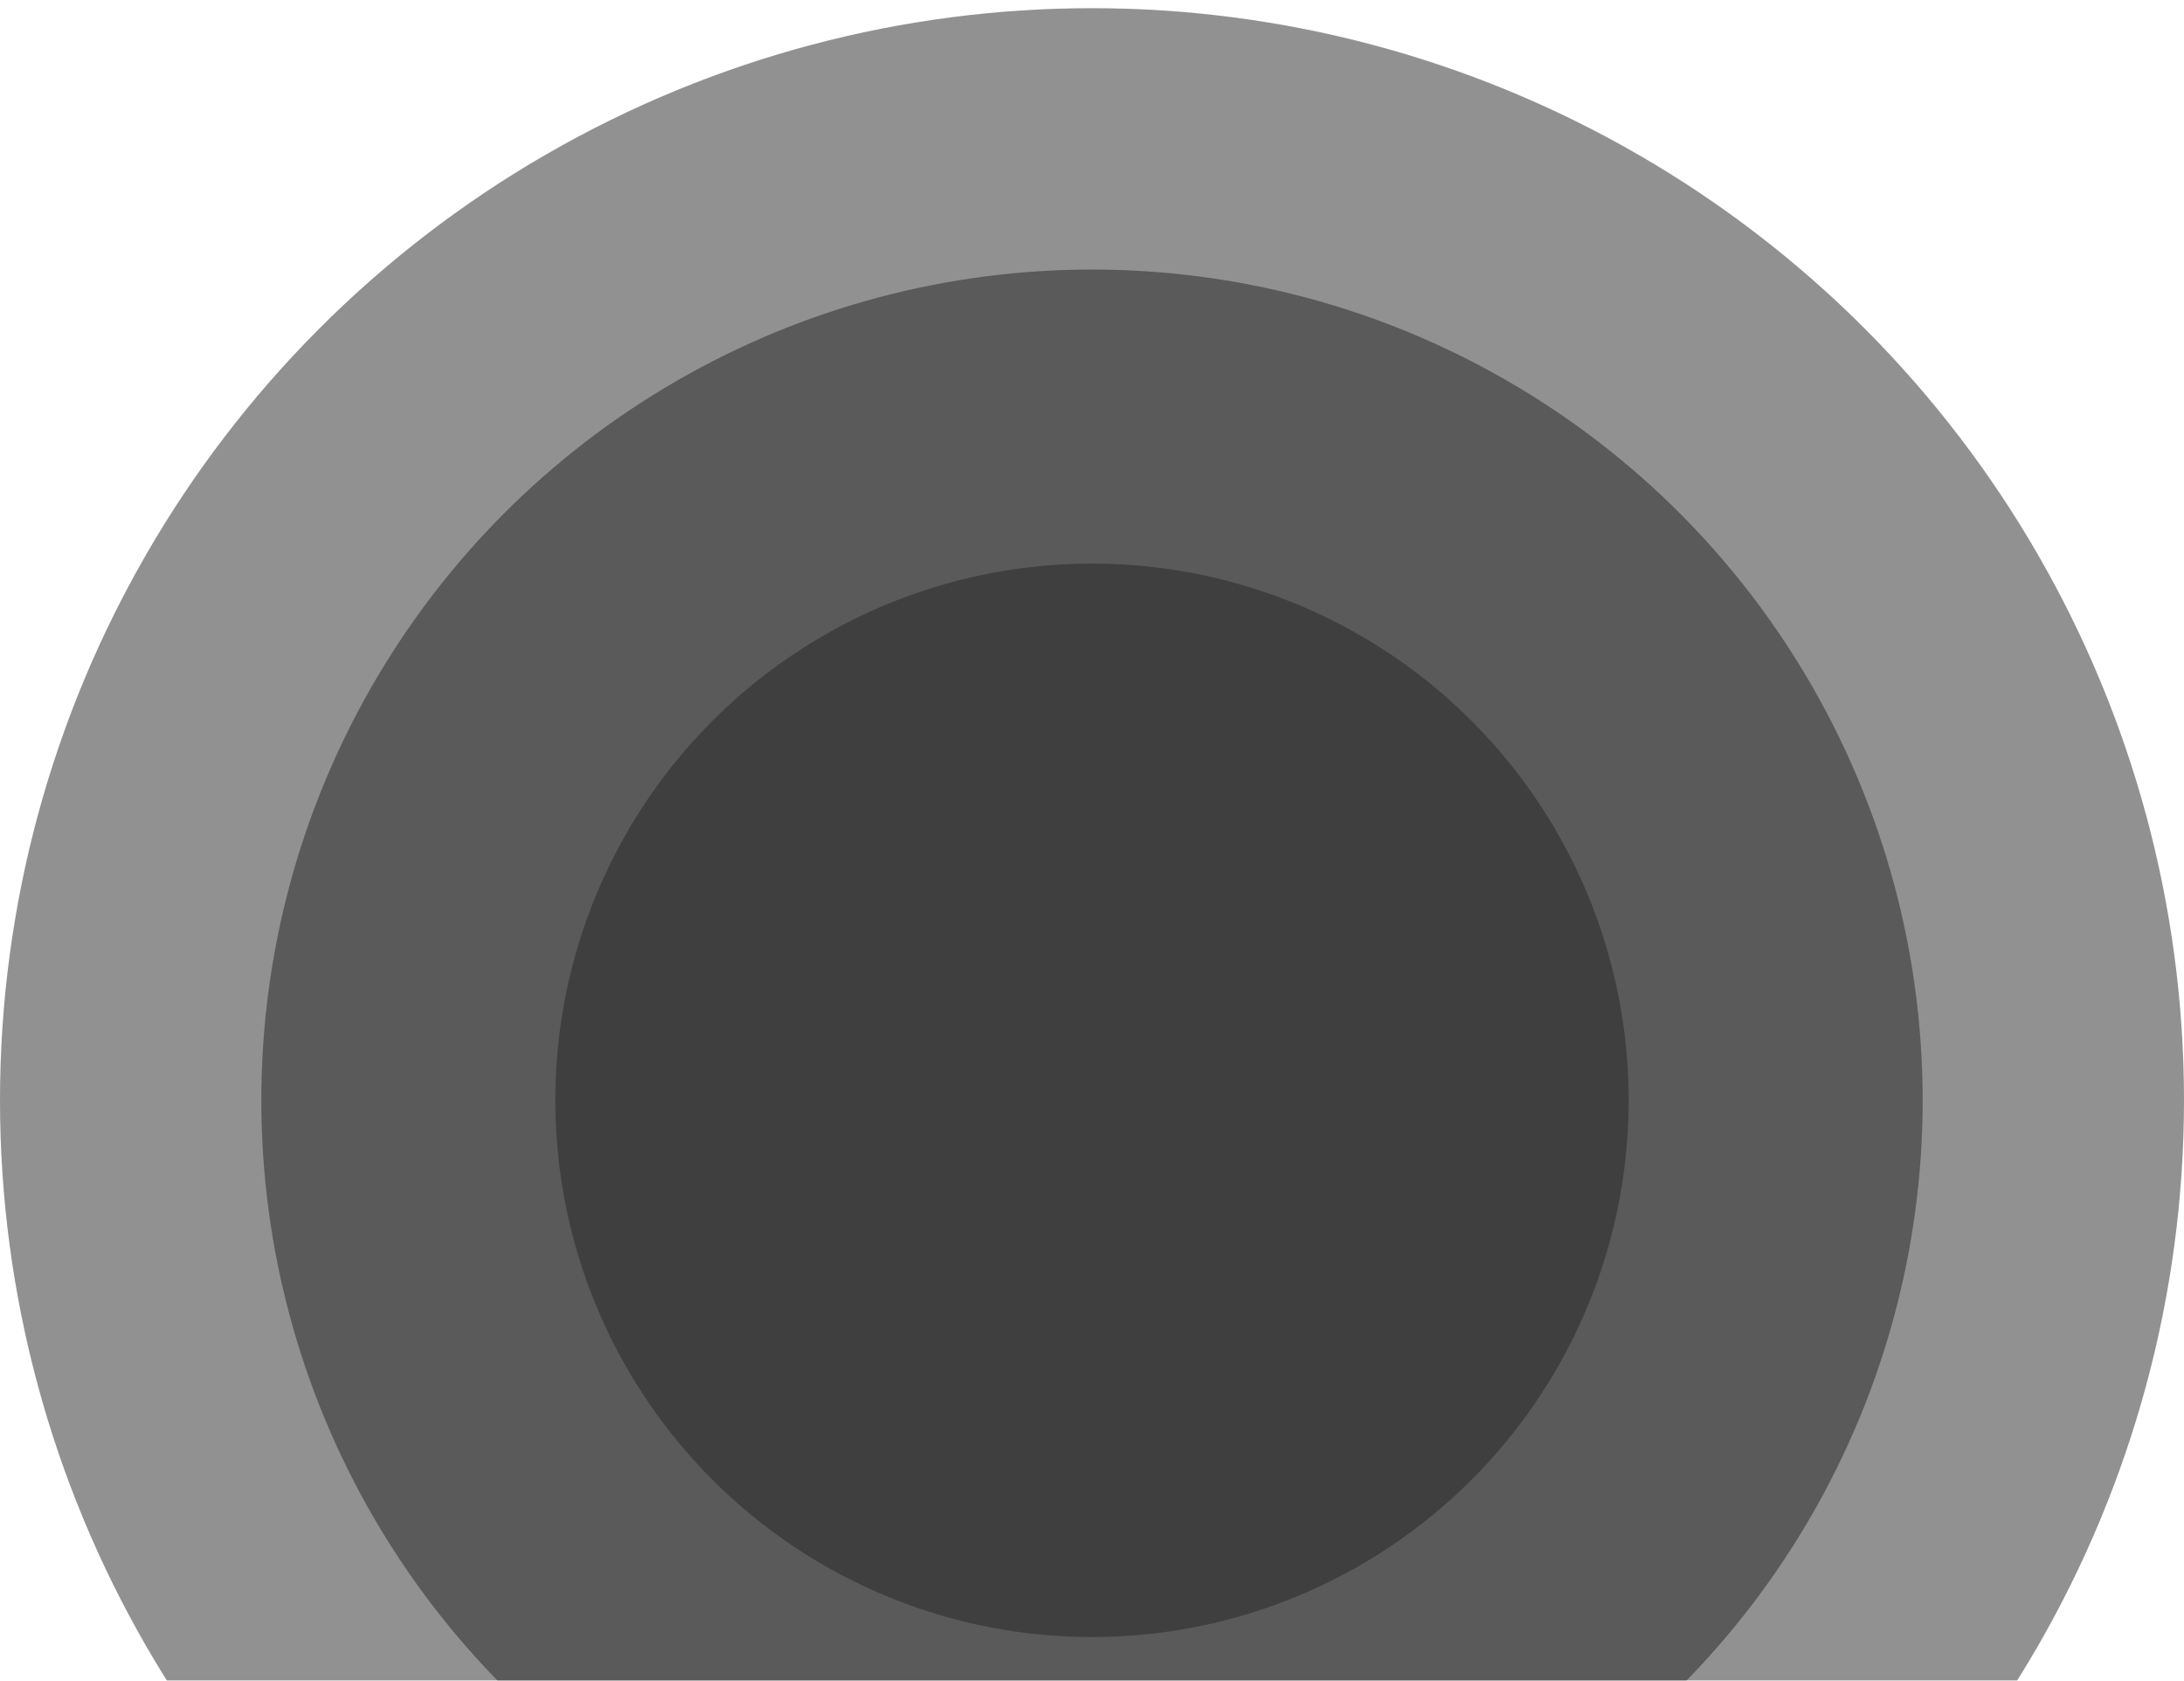
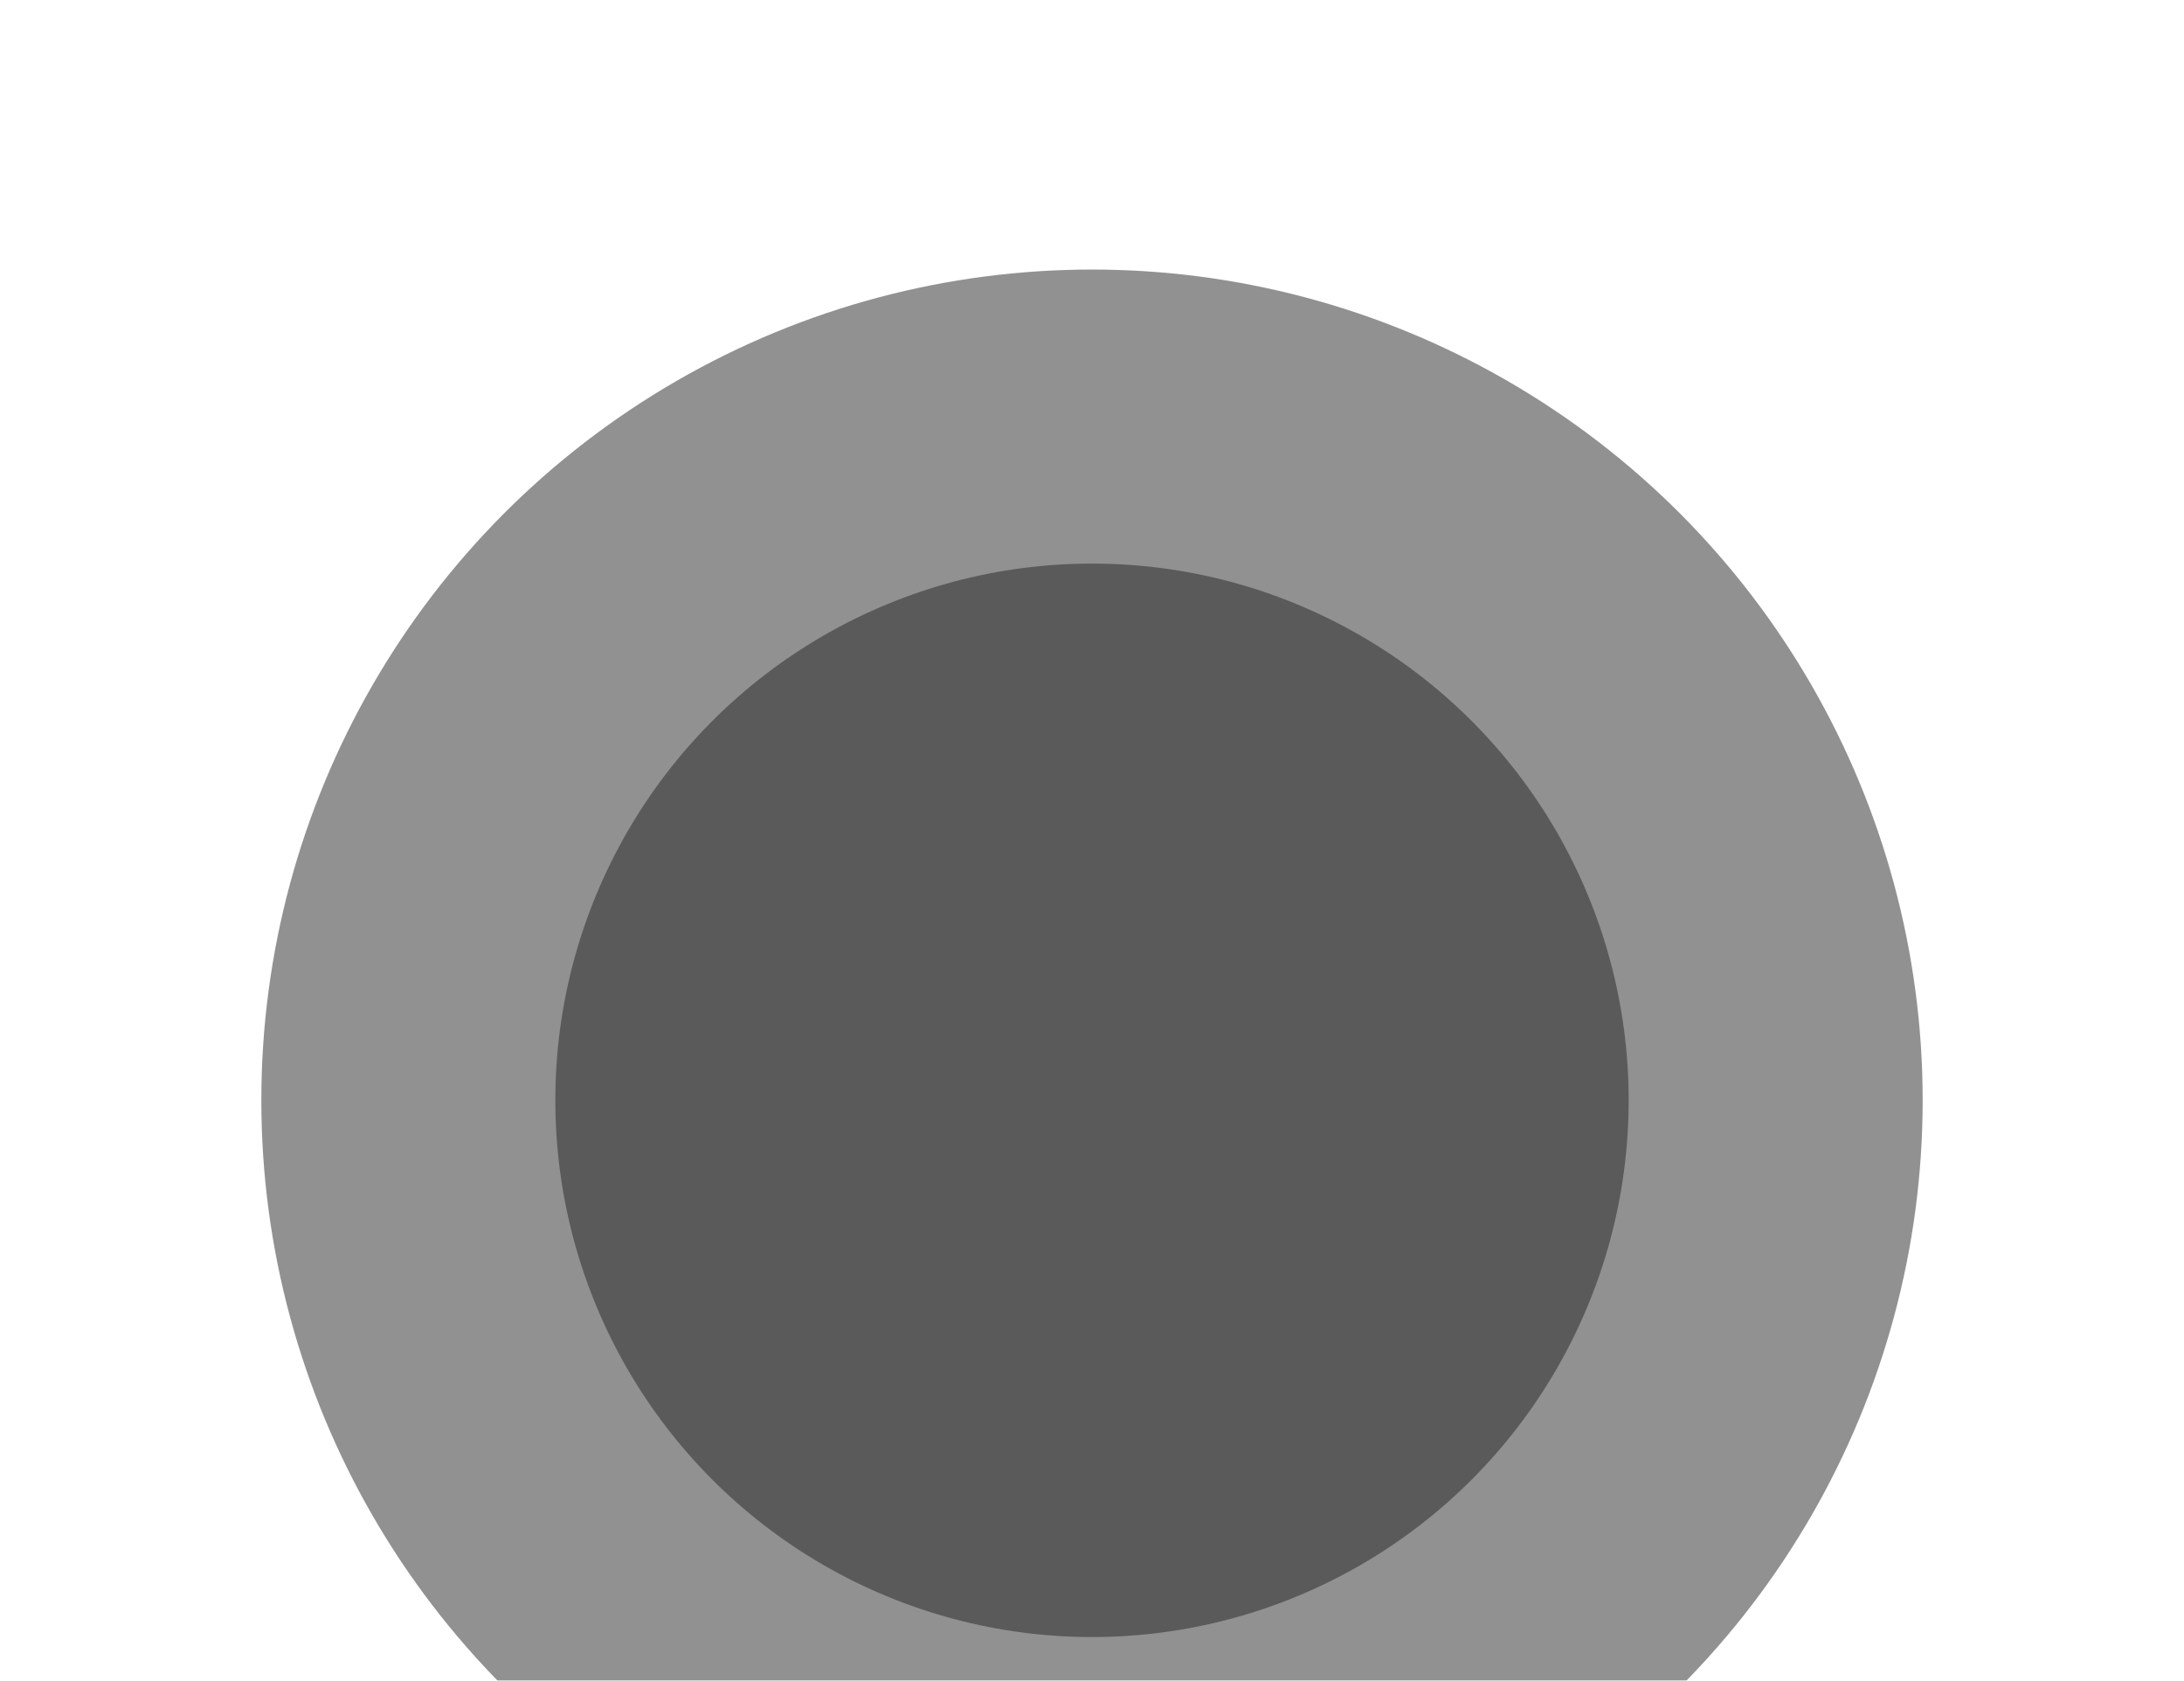
<svg xmlns="http://www.w3.org/2000/svg" width="1067" height="821" viewBox="0 0 1067 821" fill="none">
  <g filter="url(#filter0_i_687_10917)">
-     <circle cx="533.5" cy="533.5" r="533.5" fill="#252525" fill-opacity="0.5" />
-   </g>
+     </g>
  <g filter="url(#filter1_i_687_10917)">
    <circle cx="533.5" cy="533.5" r="405.825" fill="#252525" fill-opacity="0.5" />
  </g>
  <g filter="url(#filter2_i_687_10917)">
    <circle cx="533.5" cy="533.5" r="262.19" fill="#252525" fill-opacity="0.5" />
  </g>
  <defs>
    <filter id="filter0_i_687_10917" x="0" y="0" width="1067" height="1071" filterUnits="userSpaceOnUse" color-interpolation-filters="sRGB">
      <feFlood flood-opacity="0" result="BackgroundImageFix" />
      <feBlend mode="normal" in="SourceGraphic" in2="BackgroundImageFix" result="shape" />
      <feColorMatrix in="SourceAlpha" type="matrix" values="0 0 0 0 0 0 0 0 0 0 0 0 0 0 0 0 0 0 127 0" result="hardAlpha" />
      <feOffset dy="4" />
      <feGaussianBlur stdDeviation="28" />
      <feComposite in2="hardAlpha" operator="arithmetic" k2="-1" k3="1" />
      <feColorMatrix type="matrix" values="0 0 0 0 0 0 0 0 0 0 0 0 0 0 0 0 0 0 0.25 0" />
      <feBlend mode="normal" in2="shape" result="effect1_innerShadow_687_10917" />
    </filter>
    <filter id="filter1_i_687_10917" x="127.675" y="127.675" width="811.649" height="815.65" filterUnits="userSpaceOnUse" color-interpolation-filters="sRGB">
      <feFlood flood-opacity="0" result="BackgroundImageFix" />
      <feBlend mode="normal" in="SourceGraphic" in2="BackgroundImageFix" result="shape" />
      <feColorMatrix in="SourceAlpha" type="matrix" values="0 0 0 0 0 0 0 0 0 0 0 0 0 0 0 0 0 0 127 0" result="hardAlpha" />
      <feOffset dy="4" />
      <feGaussianBlur stdDeviation="28" />
      <feComposite in2="hardAlpha" operator="arithmetic" k2="-1" k3="1" />
      <feColorMatrix type="matrix" values="0 0 0 0 0 0 0 0 0 0 0 0 0 0 0 0 0 0 0.56 0" />
      <feBlend mode="normal" in2="shape" result="effect1_innerShadow_687_10917" />
    </filter>
    <filter id="filter2_i_687_10917" x="271.31" y="271.31" width="524.38" height="528.38" filterUnits="userSpaceOnUse" color-interpolation-filters="sRGB">
      <feFlood flood-opacity="0" result="BackgroundImageFix" />
      <feBlend mode="normal" in="SourceGraphic" in2="BackgroundImageFix" result="shape" />
      <feColorMatrix in="SourceAlpha" type="matrix" values="0 0 0 0 0 0 0 0 0 0 0 0 0 0 0 0 0 0 127 0" result="hardAlpha" />
      <feOffset dy="4" />
      <feGaussianBlur stdDeviation="28" />
      <feComposite in2="hardAlpha" operator="arithmetic" k2="-1" k3="1" />
      <feColorMatrix type="matrix" values="0 0 0 0 0 0 0 0 0 0 0 0 0 0 0 0 0 0 0.57 0" />
      <feBlend mode="normal" in2="shape" result="effect1_innerShadow_687_10917" />
    </filter>
  </defs>
</svg>